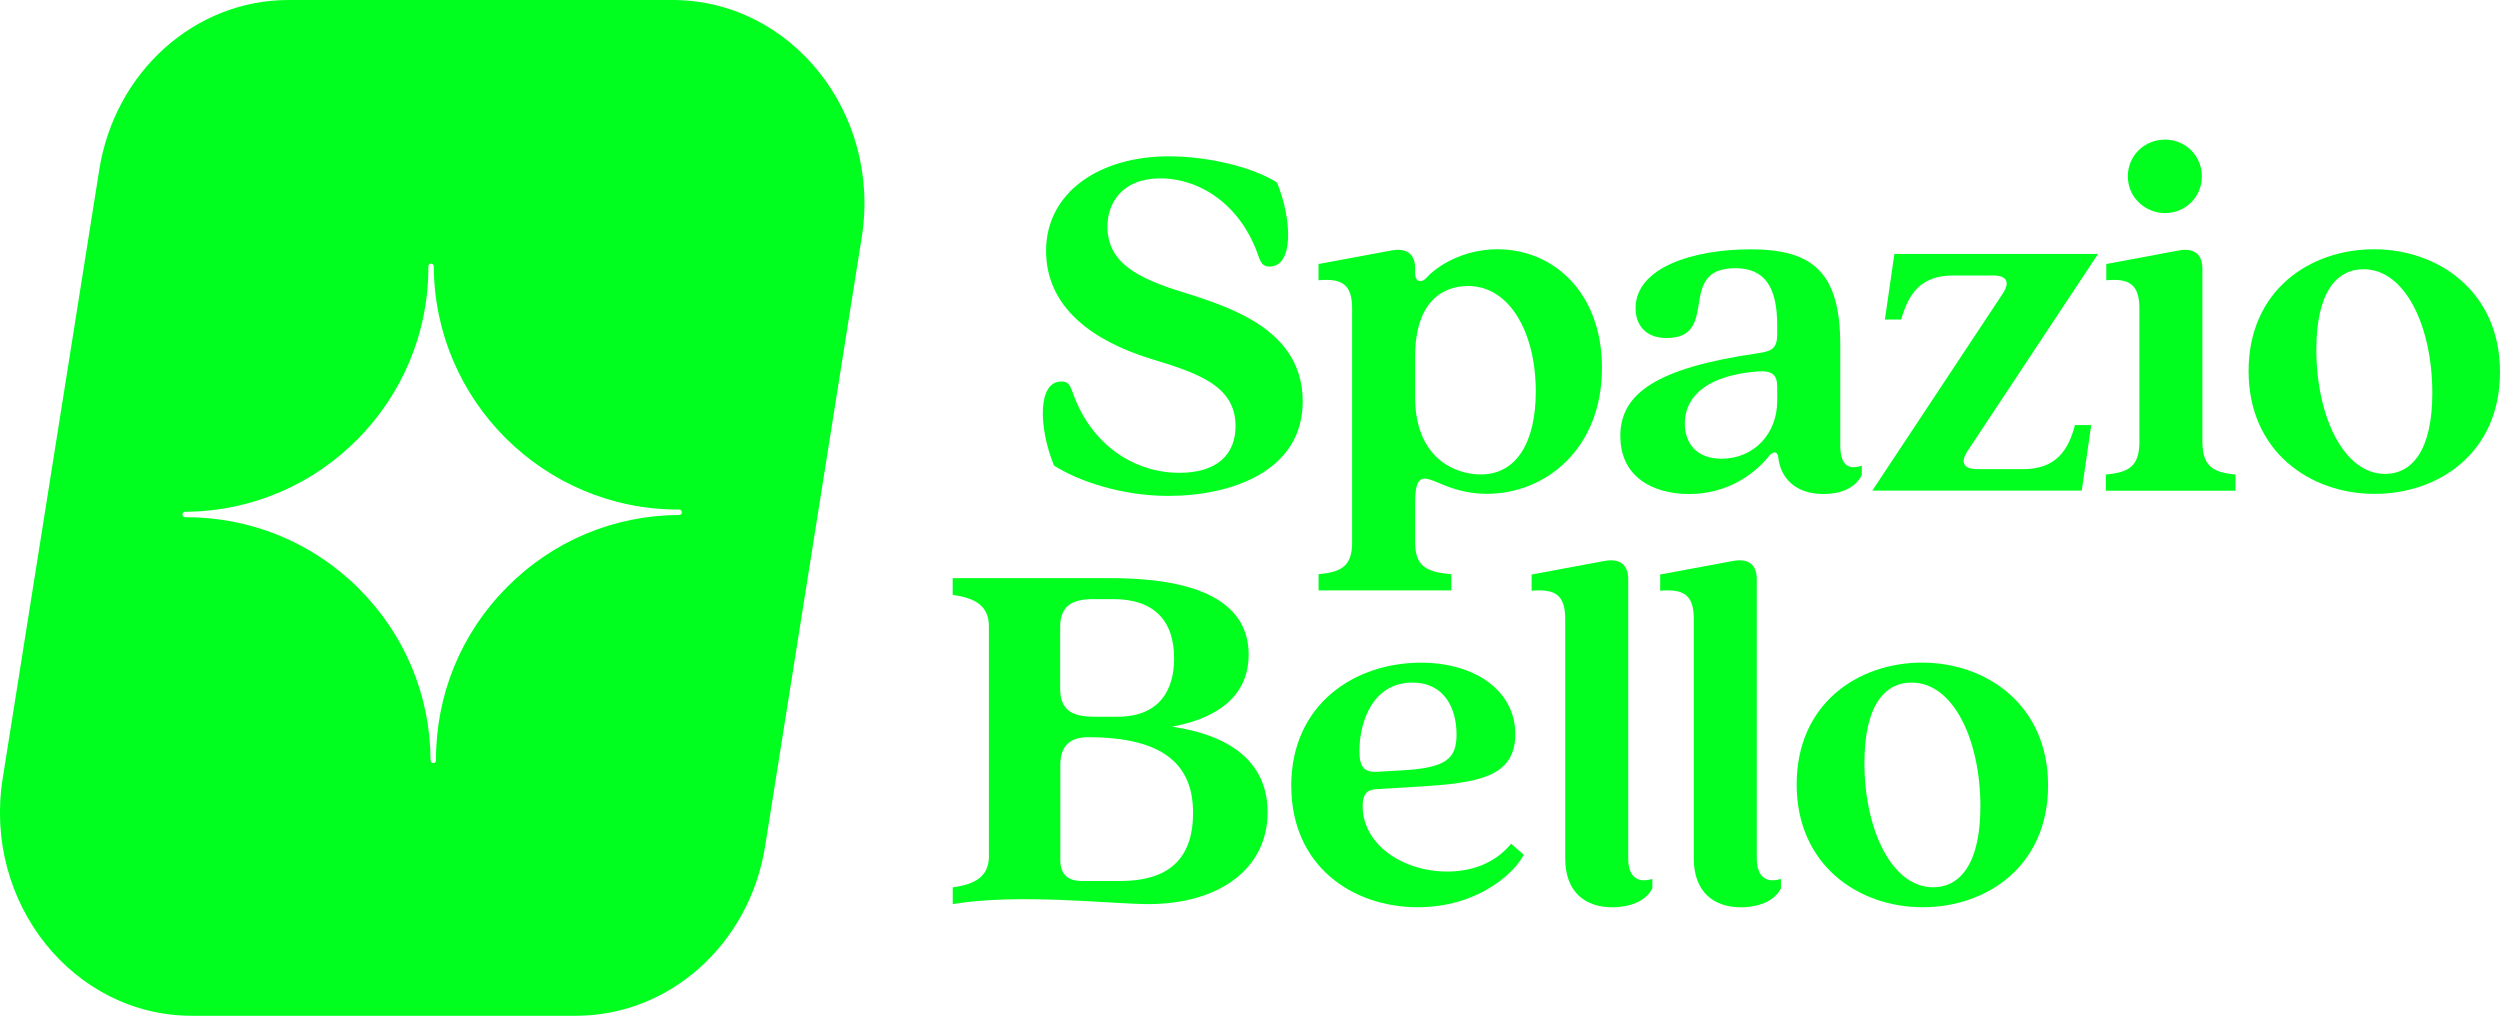
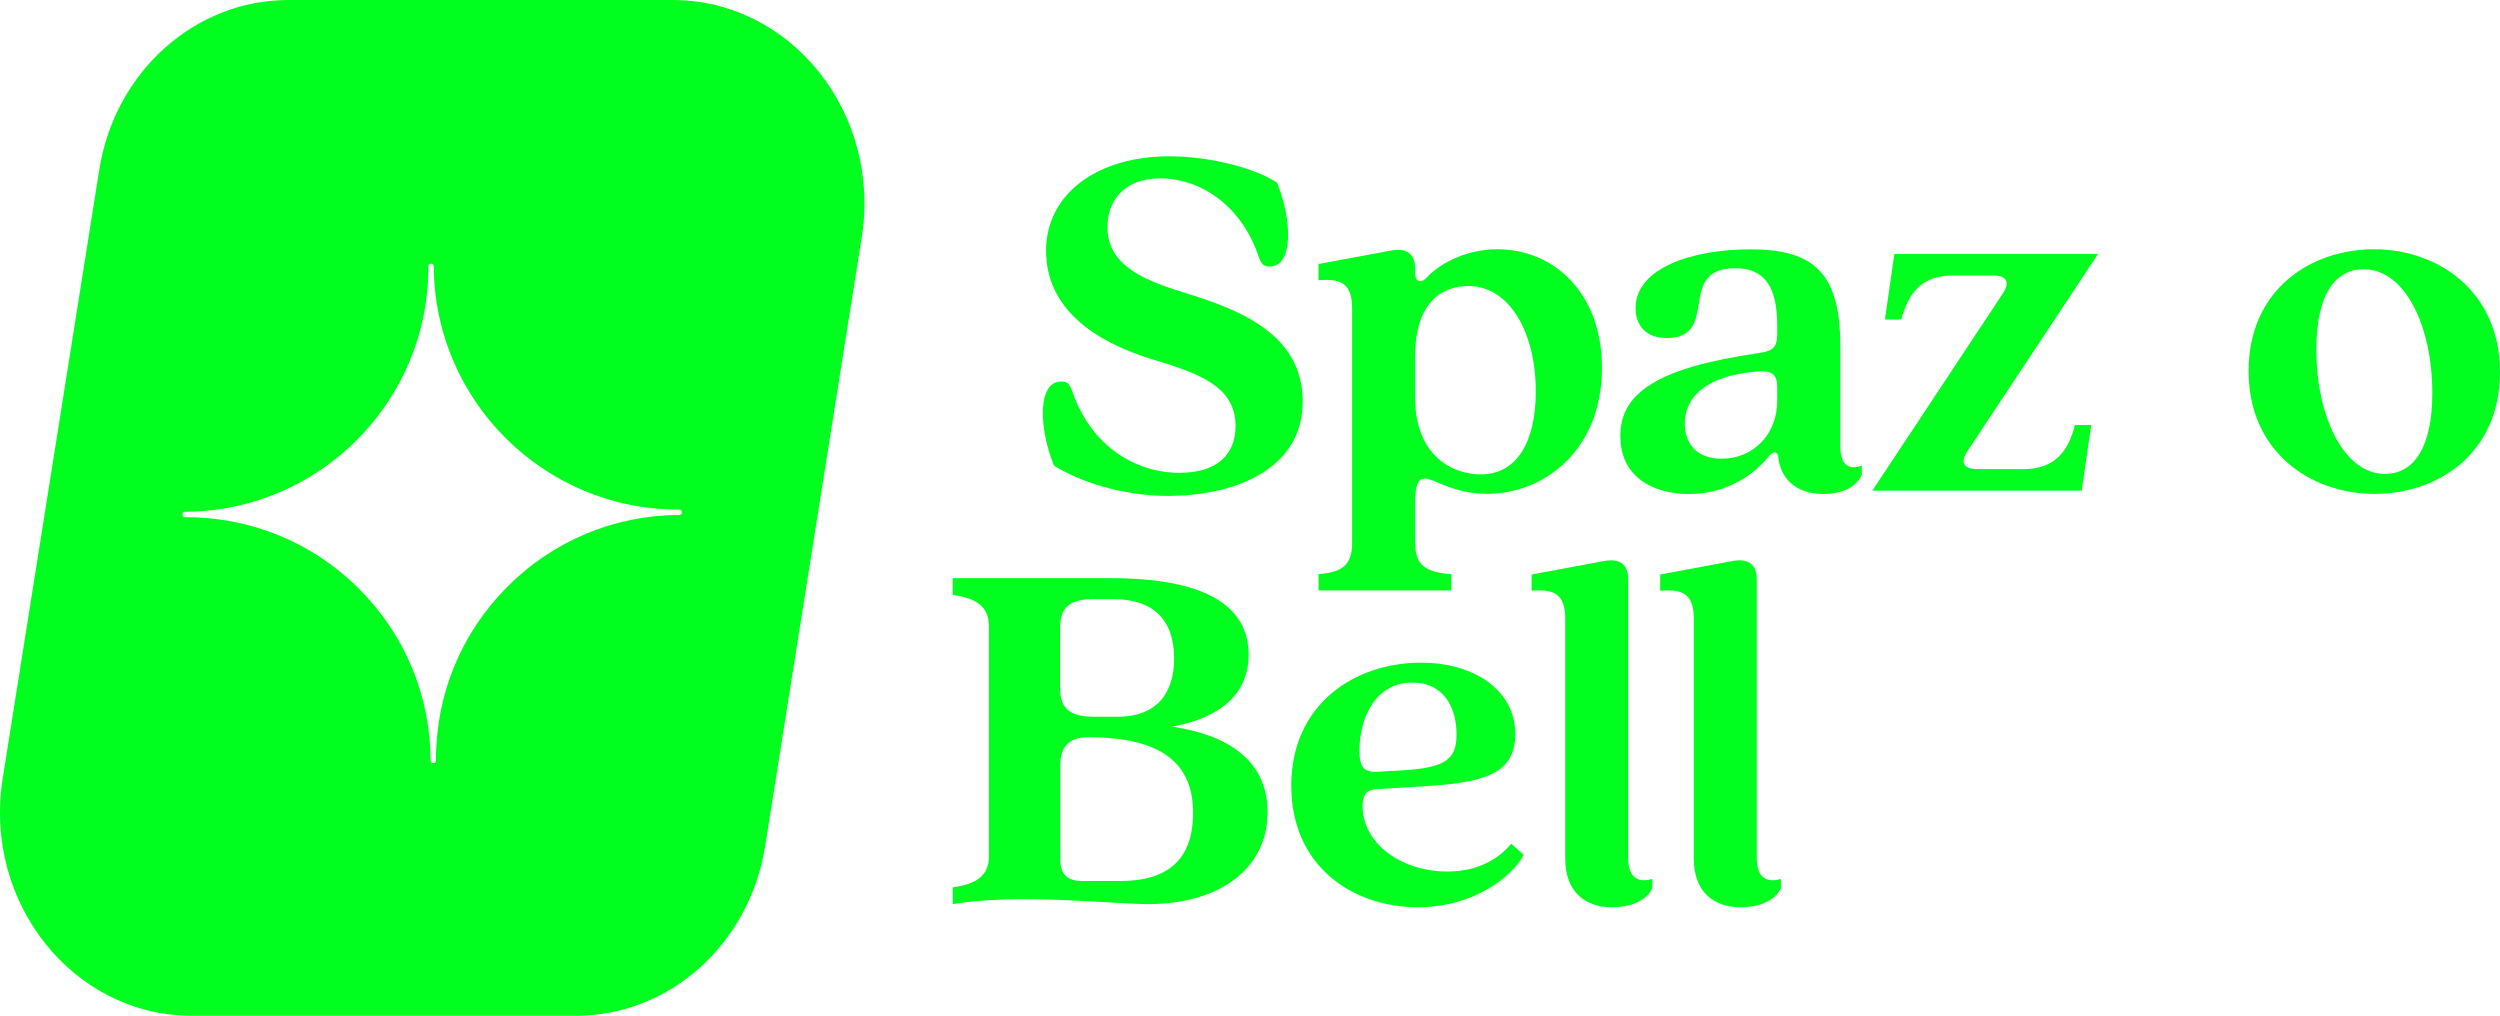
<svg xmlns="http://www.w3.org/2000/svg" id="Livello_2" data-name="Livello 2" viewBox="0 0 383.03 155.63">
  <defs>
    <style> .cls-1 { fill: #00ff1e; } </style>
  </defs>
  <g id="Livello_1-2" data-name="Livello 1">
    <g>
      <path class="cls-1" d="M103.03,0h-58.82c-14.36,0-26.62,10.99-29,26L.41,119.29c-3.02,19.01,10.81,36.34,29,36.34h58.82c14.36,0,26.62-10.99,29-26l14.8-93.29C135.05,17.32,121.22,0,103.03,0ZM104.48,78.48c0,.23-.18.42-.41.42-10,.04-19.38,3.98-26.42,11.08-7.04,7.1-10.89,16.52-10.85,26.52h0c0,.23-.18.42-.41.42h0c-.23,0-.41-.18-.42-.41-.04-10-3.98-19.38-11.08-26.42-7.1-7.04-16.54-10.88-26.52-10.85-.26,0-.42-.18-.42-.41h0c0-.23.18-.42.41-.42,20.64-.09,37.36-16.96,37.27-37.6h0c0-.23.18-.42.41-.42h0c.23,0,.41.18.42.41.09,20.58,16.87,37.27,37.43,37.27.06,0,.12,0,.17,0,.23,0,.41.18.42.41h0Z" />
      <g>
        <path class="cls-1" d="M161.48,71.32c-2.33-5.71-2.57-12.87,1.13-12.87.97,0,1.29.4,1.77,1.77,2.81,7.96,9.41,12.22,16.32,12.22,5.87,0,8.6-2.9,8.6-7.16,0-6.35-6.11-8.2-13.19-10.37-8.44-2.65-15.84-7.64-15.84-16.49s8.04-14.47,18.82-14.47c6.11,0,12.95,1.69,16.56,4.02,2.33,5.71,2.57,12.87-1.13,12.87-.97,0-1.29-.4-1.77-1.77-2.73-7.8-9.01-11.74-14.96-11.74s-8.12,3.86-8.12,7.4c0,5.47,4.58,7.88,11.34,9.97,8.04,2.49,18.58,6.03,18.58,16.81s-11.1,14.47-20.59,14.47c-7.24,0-13.91-2.33-17.53-4.66Z" />
        <path class="cls-1" d="M207.16,82.98v-35.7c0-3.7-1.53-4.66-5.15-4.34v-2.49l11.26-2.09c2.33-.4,3.54.64,3.54,2.73v.8c0,1.21.88,1.61,1.77.64,1.53-1.69,5.47-4.34,10.86-4.34,8.52,0,16,6.59,16,18.17,0,12.54-8.77,19.3-17.61,19.3-5.23,0-8.04-2.33-9.49-2.33-1.13,0-1.53,1.05-1.53,3.78v5.87c0,3.54,1.37,4.66,5.55,4.99v2.49h-20.34v-2.49c3.78-.32,5.15-1.45,5.15-4.99ZM226.86,72.69c5.63,0,8.44-5.15,8.44-12.71,0-8.93-3.94-16.16-10.37-16.16-3.7,0-8.12,2.17-8.12,10.86v6.19c0,9.17,5.95,11.82,10.05,11.82Z" />
        <path class="cls-1" d="M248.25,66.82c0-6.51,5.47-10.45,21.15-12.71,2.25-.32,2.89-.88,2.89-2.97v-1.29c0-5.79-1.85-8.76-6.43-8.76-9.17,0-2.17,10.7-10.53,10.7-3.22,0-4.74-2.01-4.74-4.58,0-6.19,8.76-9.01,17.61-9.01,9.49,0,13.75,3.46,13.75,14.64v15.36c0,2.73.97,3.94,3.3,3.14v1.45c-1.05,2.09-3.38,2.9-5.87,2.9-4.5,0-6.59-2.65-6.92-5.55-.08-.97-.72-1.13-1.45-.24-2.25,2.81-6.43,5.79-12.22,5.79-5.47,0-10.53-2.57-10.53-8.85ZM263.77,70.28c4.9,0,8.52-3.78,8.52-8.85v-2.09c0-1.85-.64-2.65-3.22-2.41-8.93.8-10.94,4.83-10.94,7.96,0,2.9,1.69,5.39,5.63,5.39Z" />
        <path class="cls-1" d="M305.27,42.21h-6.03c-4.99,0-6.83,2.81-7.96,6.75h-2.49l1.45-10.05h31.2l-20.02,30.24c-1.13,1.77-.56,2.73,1.61,2.73h6.92c4.99,0,6.92-2.81,7.96-6.76h2.49l-1.45,10.05h-32.09l20.02-30.24c1.13-1.77.56-2.73-1.61-2.73Z" />
-         <path class="cls-1" d="M327.78,67.54v-20.26c0-3.7-1.53-4.66-5.07-4.34v-2.49l11.18-2.09c2.33-.4,3.54.64,3.54,2.81v26.38c0,3.7,1.37,4.83,5.07,5.15v2.49h-19.86v-2.49c3.78-.32,5.15-1.45,5.15-5.15ZM331.72,21.39c3.06,0,5.63,2.41,5.63,5.63s-2.57,5.63-5.63,5.63-5.71-2.41-5.71-5.63,2.57-5.63,5.71-5.63Z" />
        <path class="cls-1" d="M344.51,56.85c0-12.38,9.41-18.66,19.22-18.66s19.3,6.43,19.3,18.82-9.41,18.66-19.22,18.66-19.3-6.43-19.3-18.82ZM365.42,72.61c4.18,0,7.24-3.7,7.24-12.38,0-10.13-4.1-18.98-10.53-18.98-4.26,0-7.24,3.7-7.24,12.3,0,10.21,4.18,19.06,10.53,19.06Z" />
      </g>
      <g>
        <path class="cls-1" d="M151.51,131.12v-35.14c0-3.06-1.93-4.34-5.55-4.83v-2.57h24.2c13.83,0,21.15,3.86,21.15,11.74,0,5.07-3.14,9.41-11.74,11.02,9.89,1.45,14.64,6.11,14.64,13.11,0,8.76-7.56,14.07-18.25,14.07-5.71,0-19.86-1.69-29.99,0v-2.57c3.62-.48,5.55-1.77,5.55-4.82ZM167.51,109.81h3.7c6.51,0,8.68-4.18,8.68-8.93,0-5.79-3.06-9.09-9.33-9.09h-3.06c-3.46,0-5.07,1.21-5.07,4.26v9.49c0,3.06,1.61,4.26,5.07,4.26ZM165.74,134.98h5.87c7,0,11.18-2.98,11.18-10.45s-4.66-11.58-16.08-11.58c-2.65,0-4.26,1.21-4.26,4.26v14.55c0,2.09,1.04,3.22,3.3,3.22Z" />
        <path class="cls-1" d="M197.83,120.43c0-12.63,9.81-18.9,19.86-18.9,8.36,0,14.47,4.34,14.47,10.94s-5.71,7.48-14.63,8.04l-6.67.4c-1.45.08-2.09.8-2.09,2.57,0,5.95,6.19,10.05,12.95,10.05,3.14,0,7-.88,9.81-4.26l1.93,1.69c-1.53,2.98-7.24,8.04-16.24,8.04-10.05,0-19.38-6.35-19.38-18.58ZM210.94,118.25l4.18-.24c6.43-.4,8.04-1.77,8.04-5.47,0-4.1-1.93-7.96-6.76-7.96-6.03,0-8.12,5.95-8.12,10.45,0,2.49.72,3.3,2.65,3.22Z" />
        <path class="cls-1" d="M239.81,131.52v-36.67c0-3.7-1.53-4.66-5.15-4.34v-2.49l11.26-2.09c2.33-.4,3.54.64,3.54,2.81v42.78c0,2.73,1.37,3.86,3.7,3.14v1.45c-1.05,2.09-3.7,2.9-6.11,2.9-4.18,0-7.24-2.33-7.24-7.48Z" />
        <path class="cls-1" d="M259.51,131.52v-36.67c0-3.7-1.53-4.66-5.15-4.34v-2.49l11.26-2.09c2.33-.4,3.54.64,3.54,2.81v42.78c0,2.73,1.37,3.86,3.7,3.14v1.45c-1.05,2.09-3.7,2.9-6.11,2.9-4.18,0-7.24-2.33-7.24-7.48Z" />
-         <path class="cls-1" d="M275.27,120.18c0-12.38,9.41-18.66,19.22-18.66s19.3,6.43,19.3,18.82-9.41,18.66-19.22,18.66-19.3-6.43-19.3-18.82ZM296.18,135.94c4.18,0,7.24-3.7,7.24-12.38,0-10.13-4.1-18.98-10.53-18.98-4.26,0-7.24,3.7-7.24,12.3,0,10.21,4.18,19.06,10.53,19.06Z" />
      </g>
    </g>
  </g>
</svg>